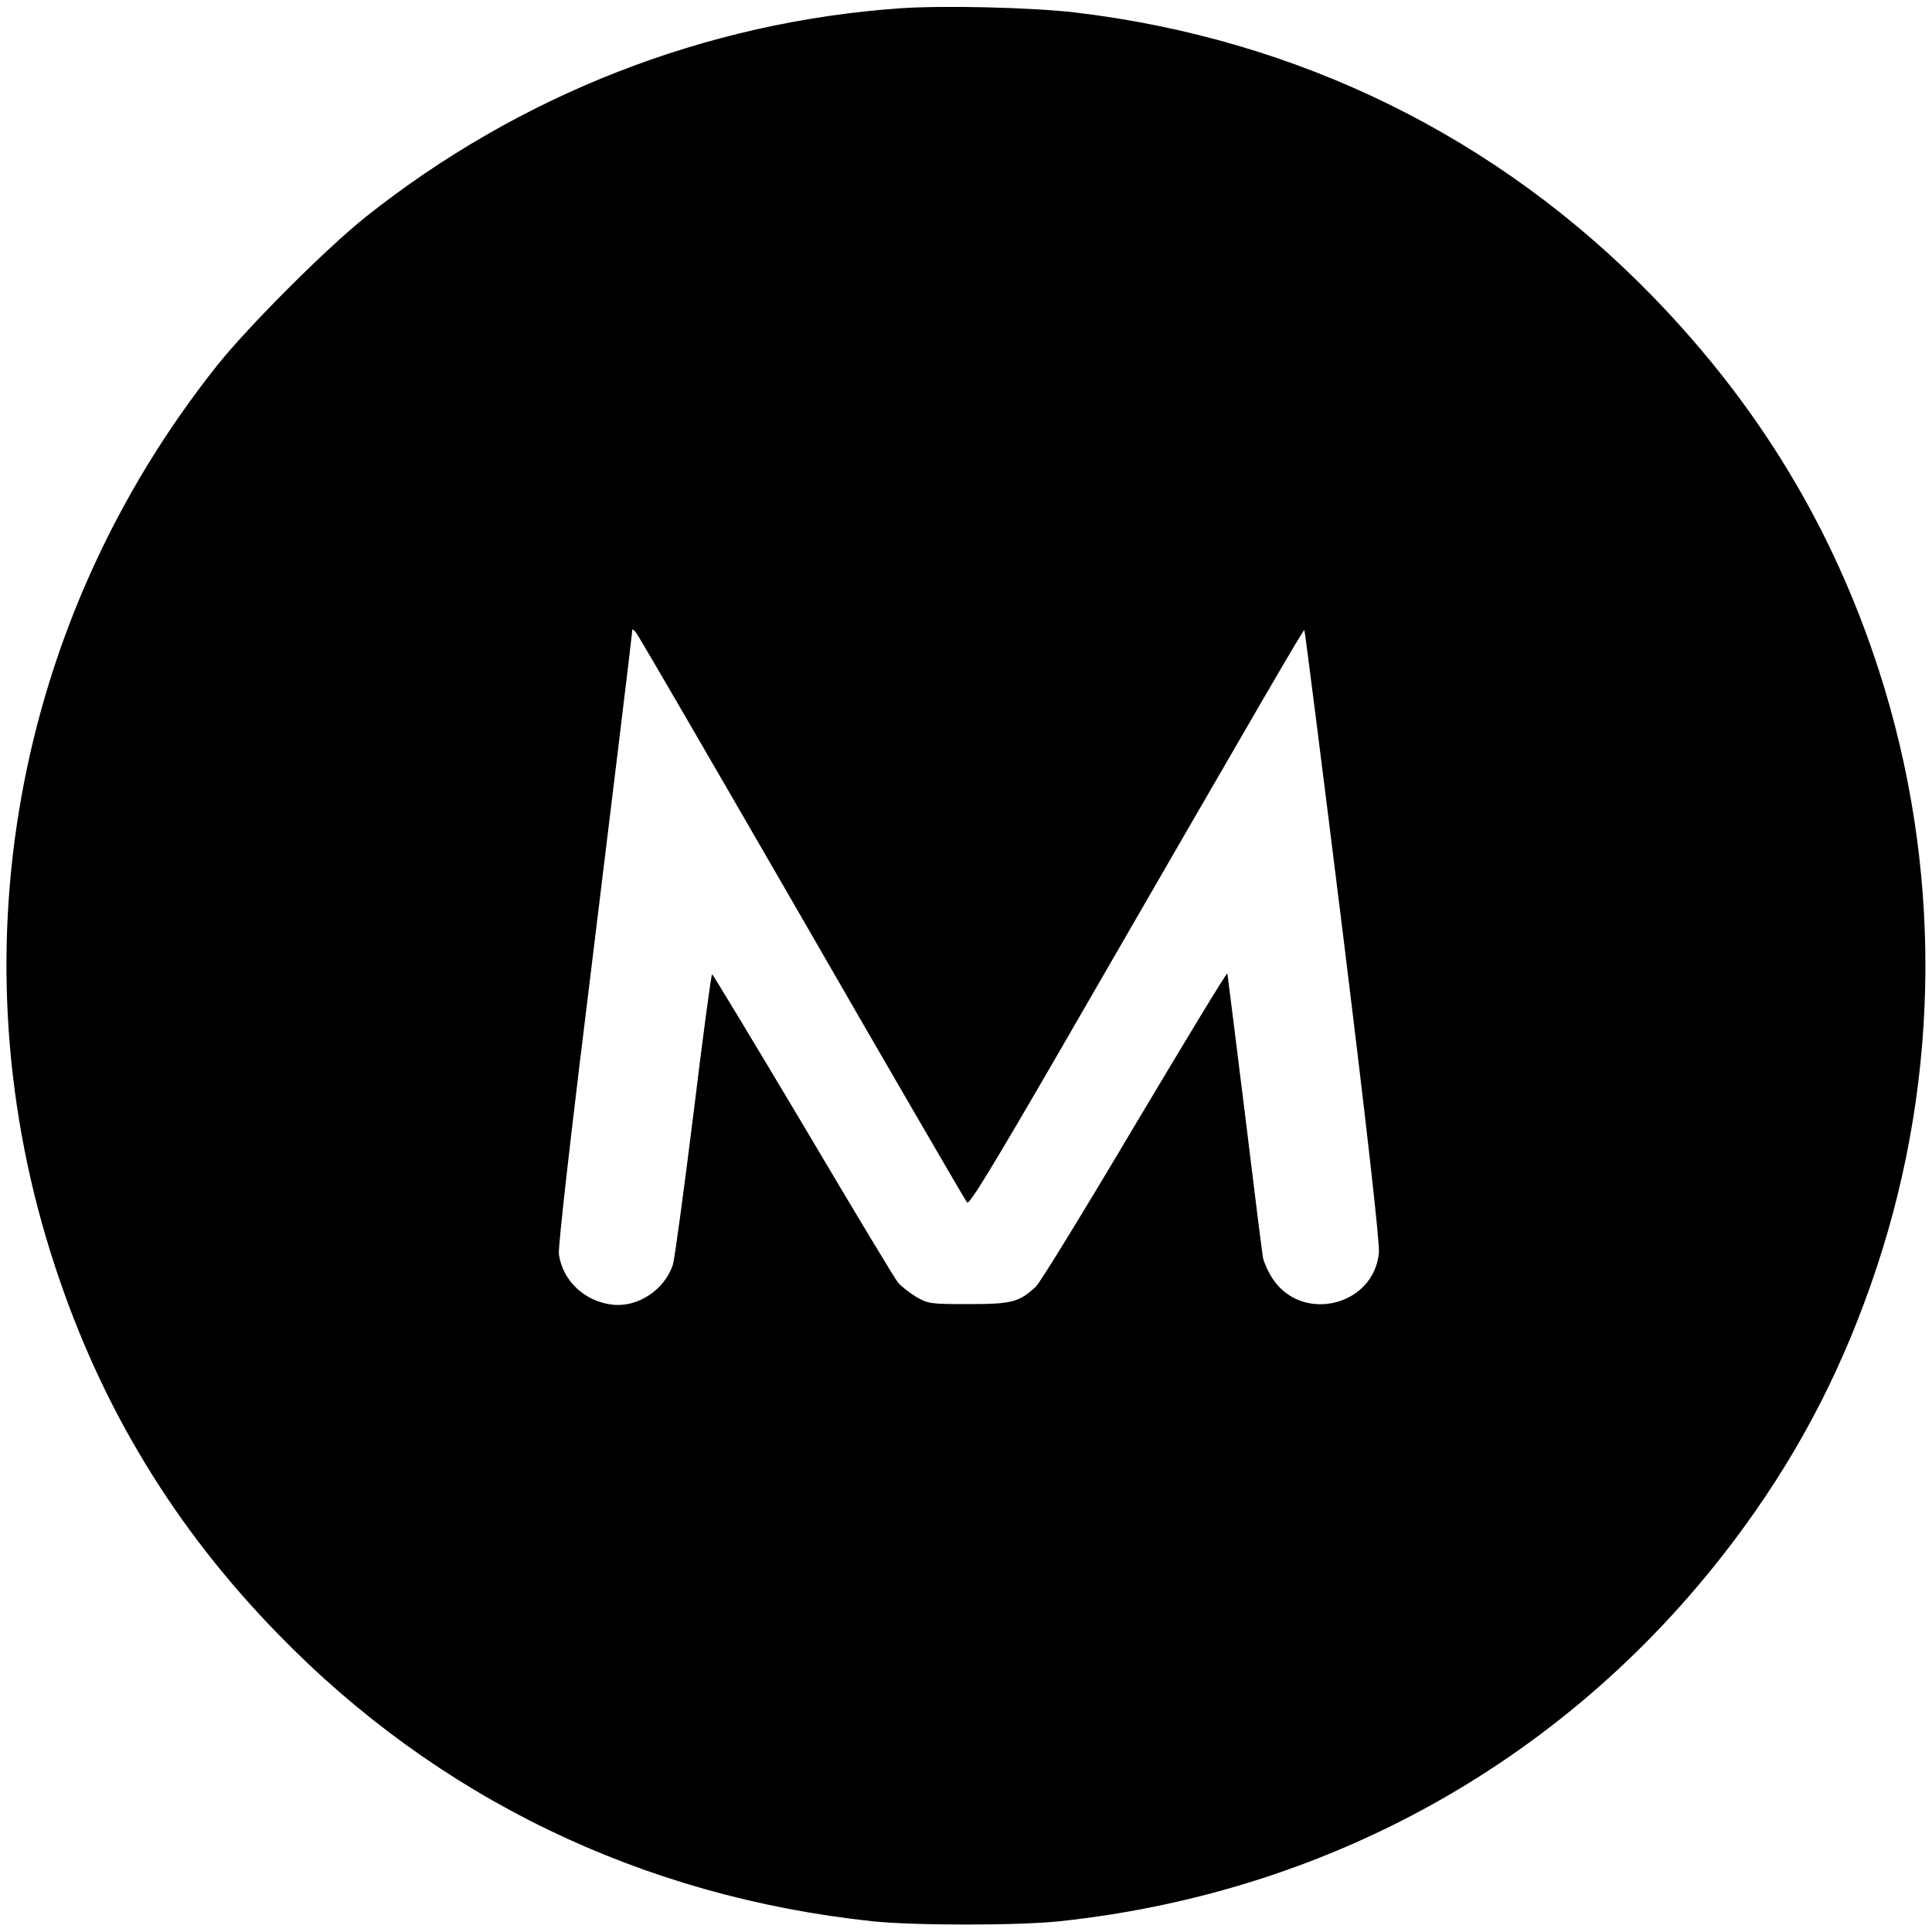
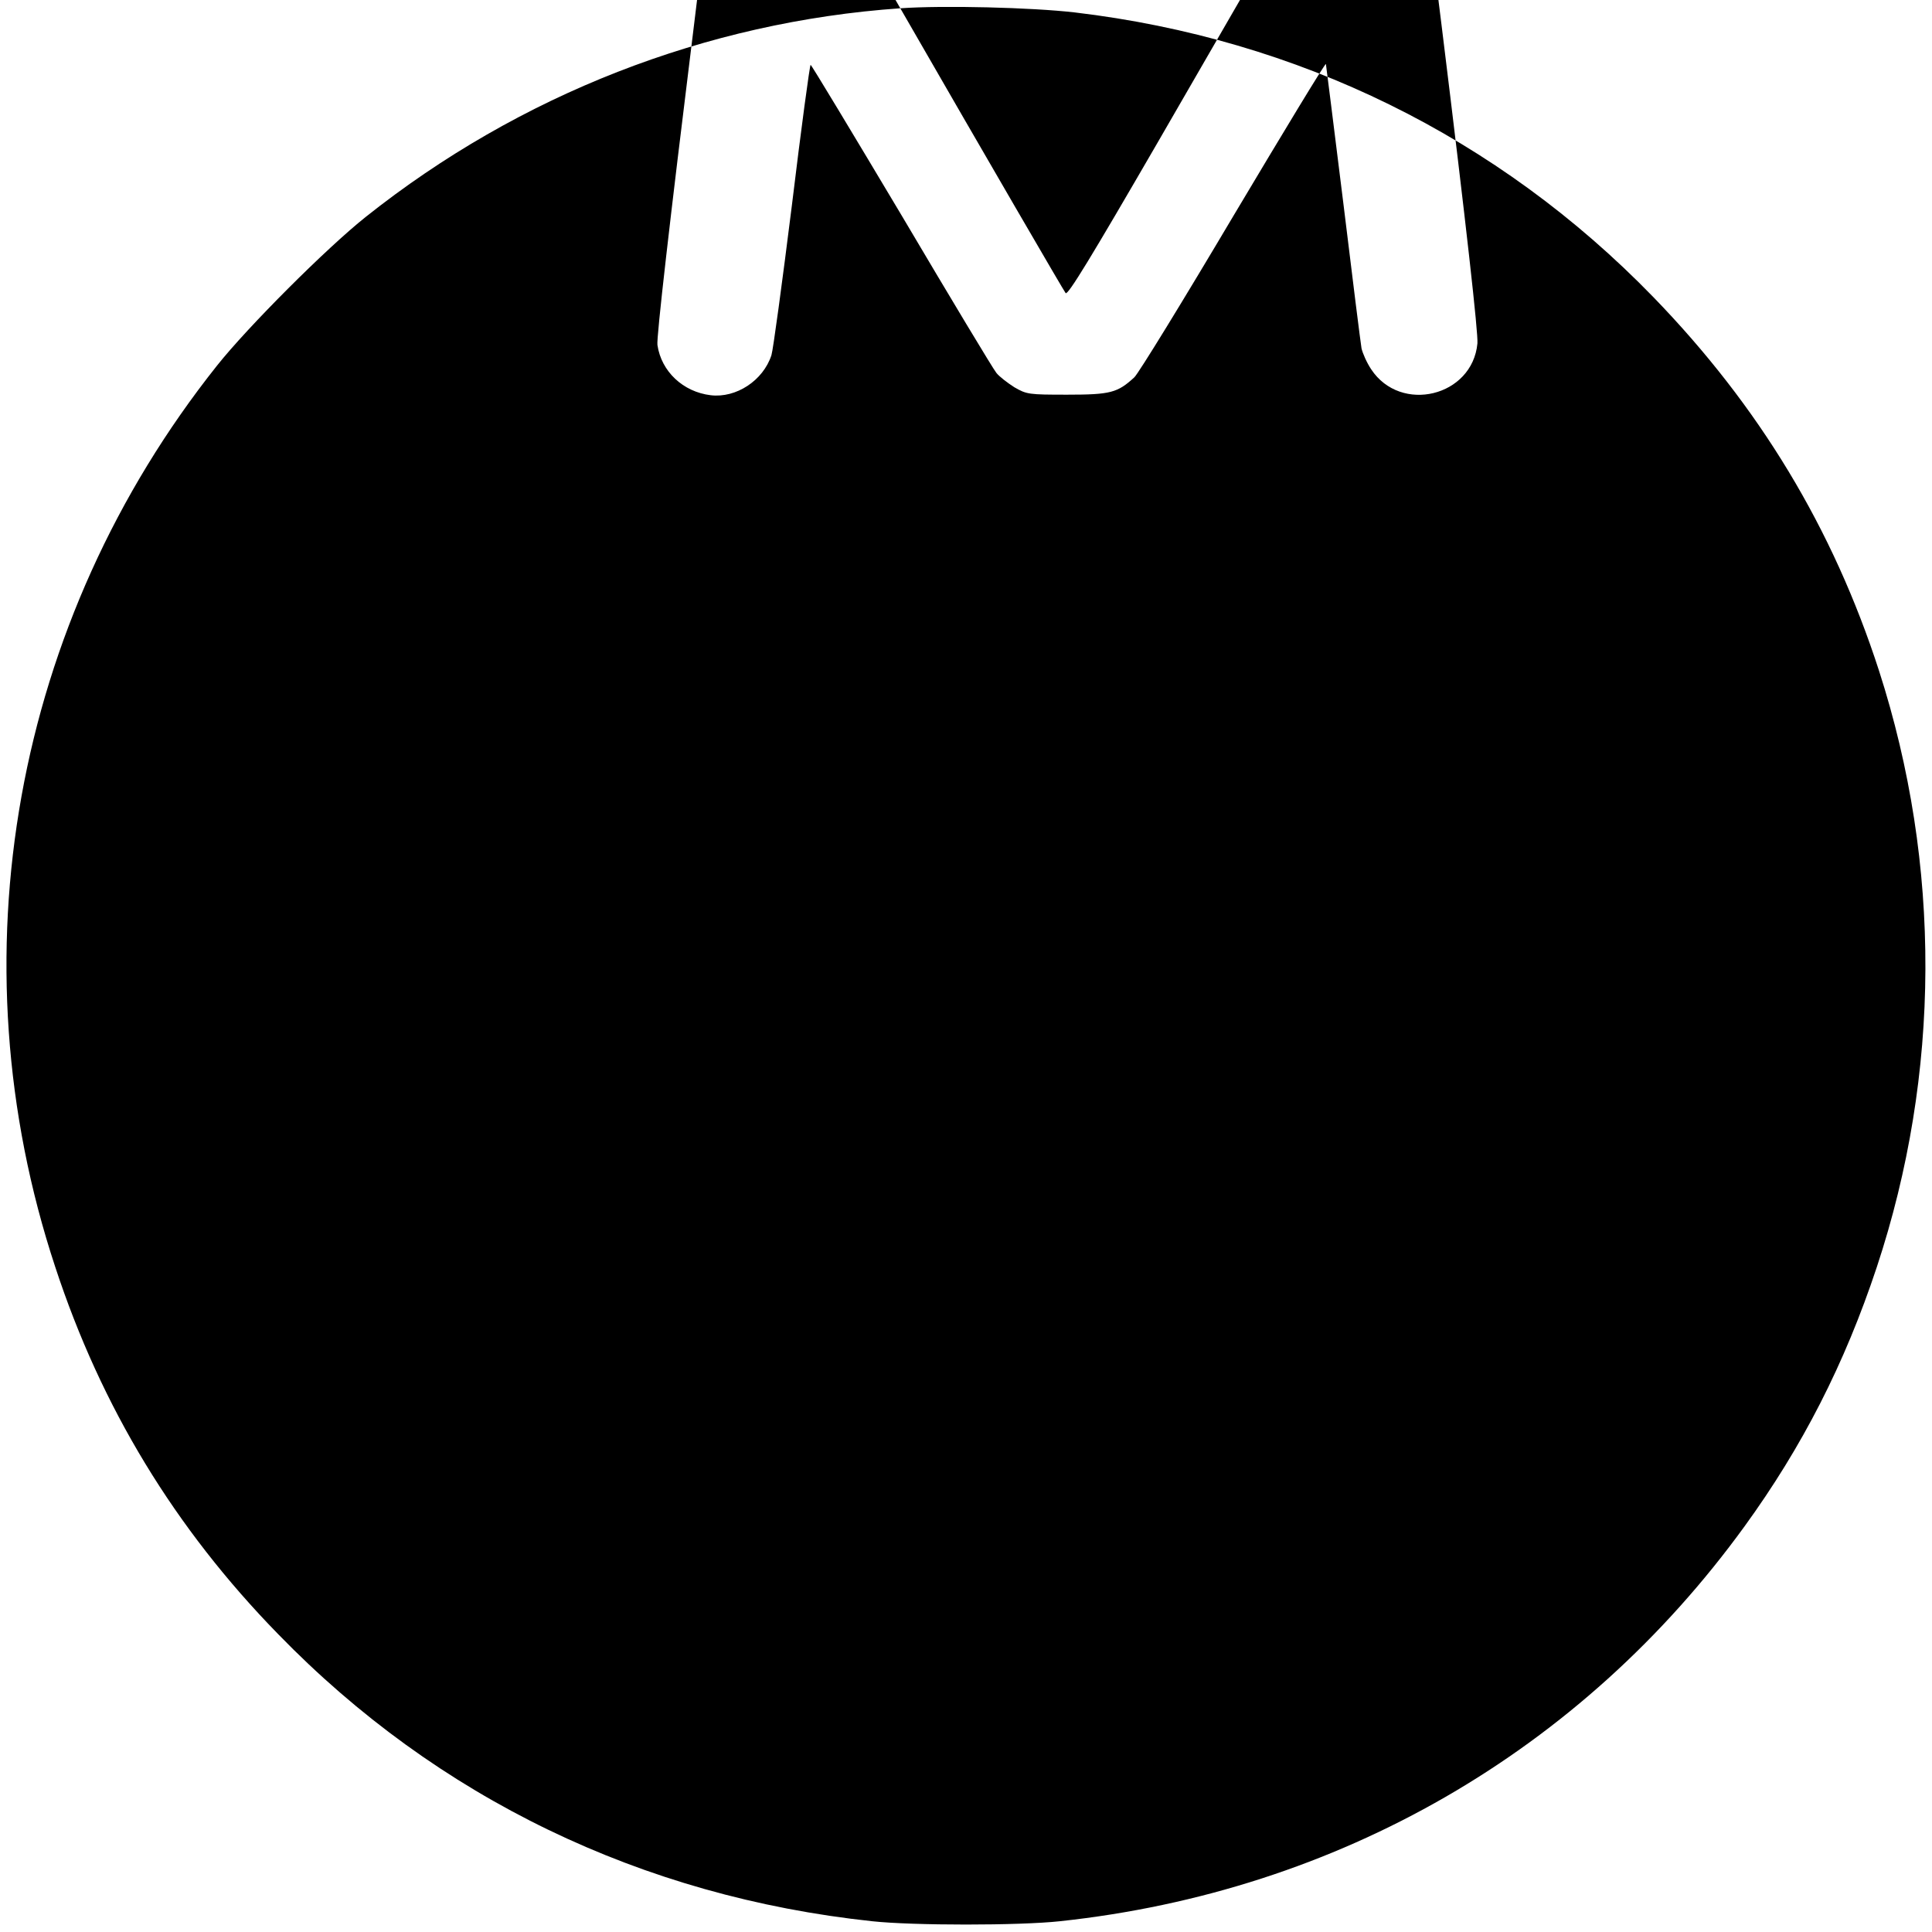
<svg xmlns="http://www.w3.org/2000/svg" version="1.0" width="700pt" height="700pt" viewBox="0 0 700 700" preserveAspectRatio="xMidYMid meet">
  <g transform="translate(0,700) scale(0.1,-0.1)" fill="#000000" stroke="none">
-     <path d="M3262 6970 c-704 -49 -1380 -313 -1937 -756 -142 -113 -427 -398 -539 -539 -737 -927 -956 -2145 -586 -3265 167 -509 433 -947 808 -1331 576 -593 1318 -951 2152 -1040 148 -16 532 -16 680 0 1009 108 1890 616 2481 1431 209 288 363 589 479 939 232 701 235 1457 8 2161 -167 516 -434 958 -818 1354 -563 580 -1286 935 -2096 1031 -156 18 -475 26 -632 15z m-357 -3295 c323 -561 593 -1025 599 -1032 8 -9 92 129 333 545 776 1344 886 1533 889 1529 2 -2 65 -498 140 -1103 91 -738 133 -1117 130 -1153 -18 -193 -278 -256 -385 -94 -16 24 -31 58 -35 76 -3 17 -33 255 -66 527 -34 272 -62 499 -63 503 -2 5 -152 -243 -335 -550 -182 -307 -344 -571 -359 -585 -61 -56 -86 -63 -243 -63 -140 0 -147 1 -192 27 -25 16 -55 39 -65 52 -11 13 -165 269 -343 570 -179 300 -327 546 -330 546 -3 0 -34 -229 -68 -510 -35 -280 -68 -524 -74 -542 -30 -92 -128 -156 -220 -145 -100 12 -179 86 -193 182 -4 25 45 452 130 1139 74 604 135 1106 135 1115 0 13 2 13 13 1 8 -8 278 -474 602 -1035z" />
+     <path d="M3262 6970 c-704 -49 -1380 -313 -1937 -756 -142 -113 -427 -398 -539 -539 -737 -927 -956 -2145 -586 -3265 167 -509 433 -947 808 -1331 576 -593 1318 -951 2152 -1040 148 -16 532 -16 680 0 1009 108 1890 616 2481 1431 209 288 363 589 479 939 232 701 235 1457 8 2161 -167 516 -434 958 -818 1354 -563 580 -1286 935 -2096 1031 -156 18 -475 26 -632 15z c323 -561 593 -1025 599 -1032 8 -9 92 129 333 545 776 1344 886 1533 889 1529 2 -2 65 -498 140 -1103 91 -738 133 -1117 130 -1153 -18 -193 -278 -256 -385 -94 -16 24 -31 58 -35 76 -3 17 -33 255 -66 527 -34 272 -62 499 -63 503 -2 5 -152 -243 -335 -550 -182 -307 -344 -571 -359 -585 -61 -56 -86 -63 -243 -63 -140 0 -147 1 -192 27 -25 16 -55 39 -65 52 -11 13 -165 269 -343 570 -179 300 -327 546 -330 546 -3 0 -34 -229 -68 -510 -35 -280 -68 -524 -74 -542 -30 -92 -128 -156 -220 -145 -100 12 -179 86 -193 182 -4 25 45 452 130 1139 74 604 135 1106 135 1115 0 13 2 13 13 1 8 -8 278 -474 602 -1035z" />
  </g>
</svg>